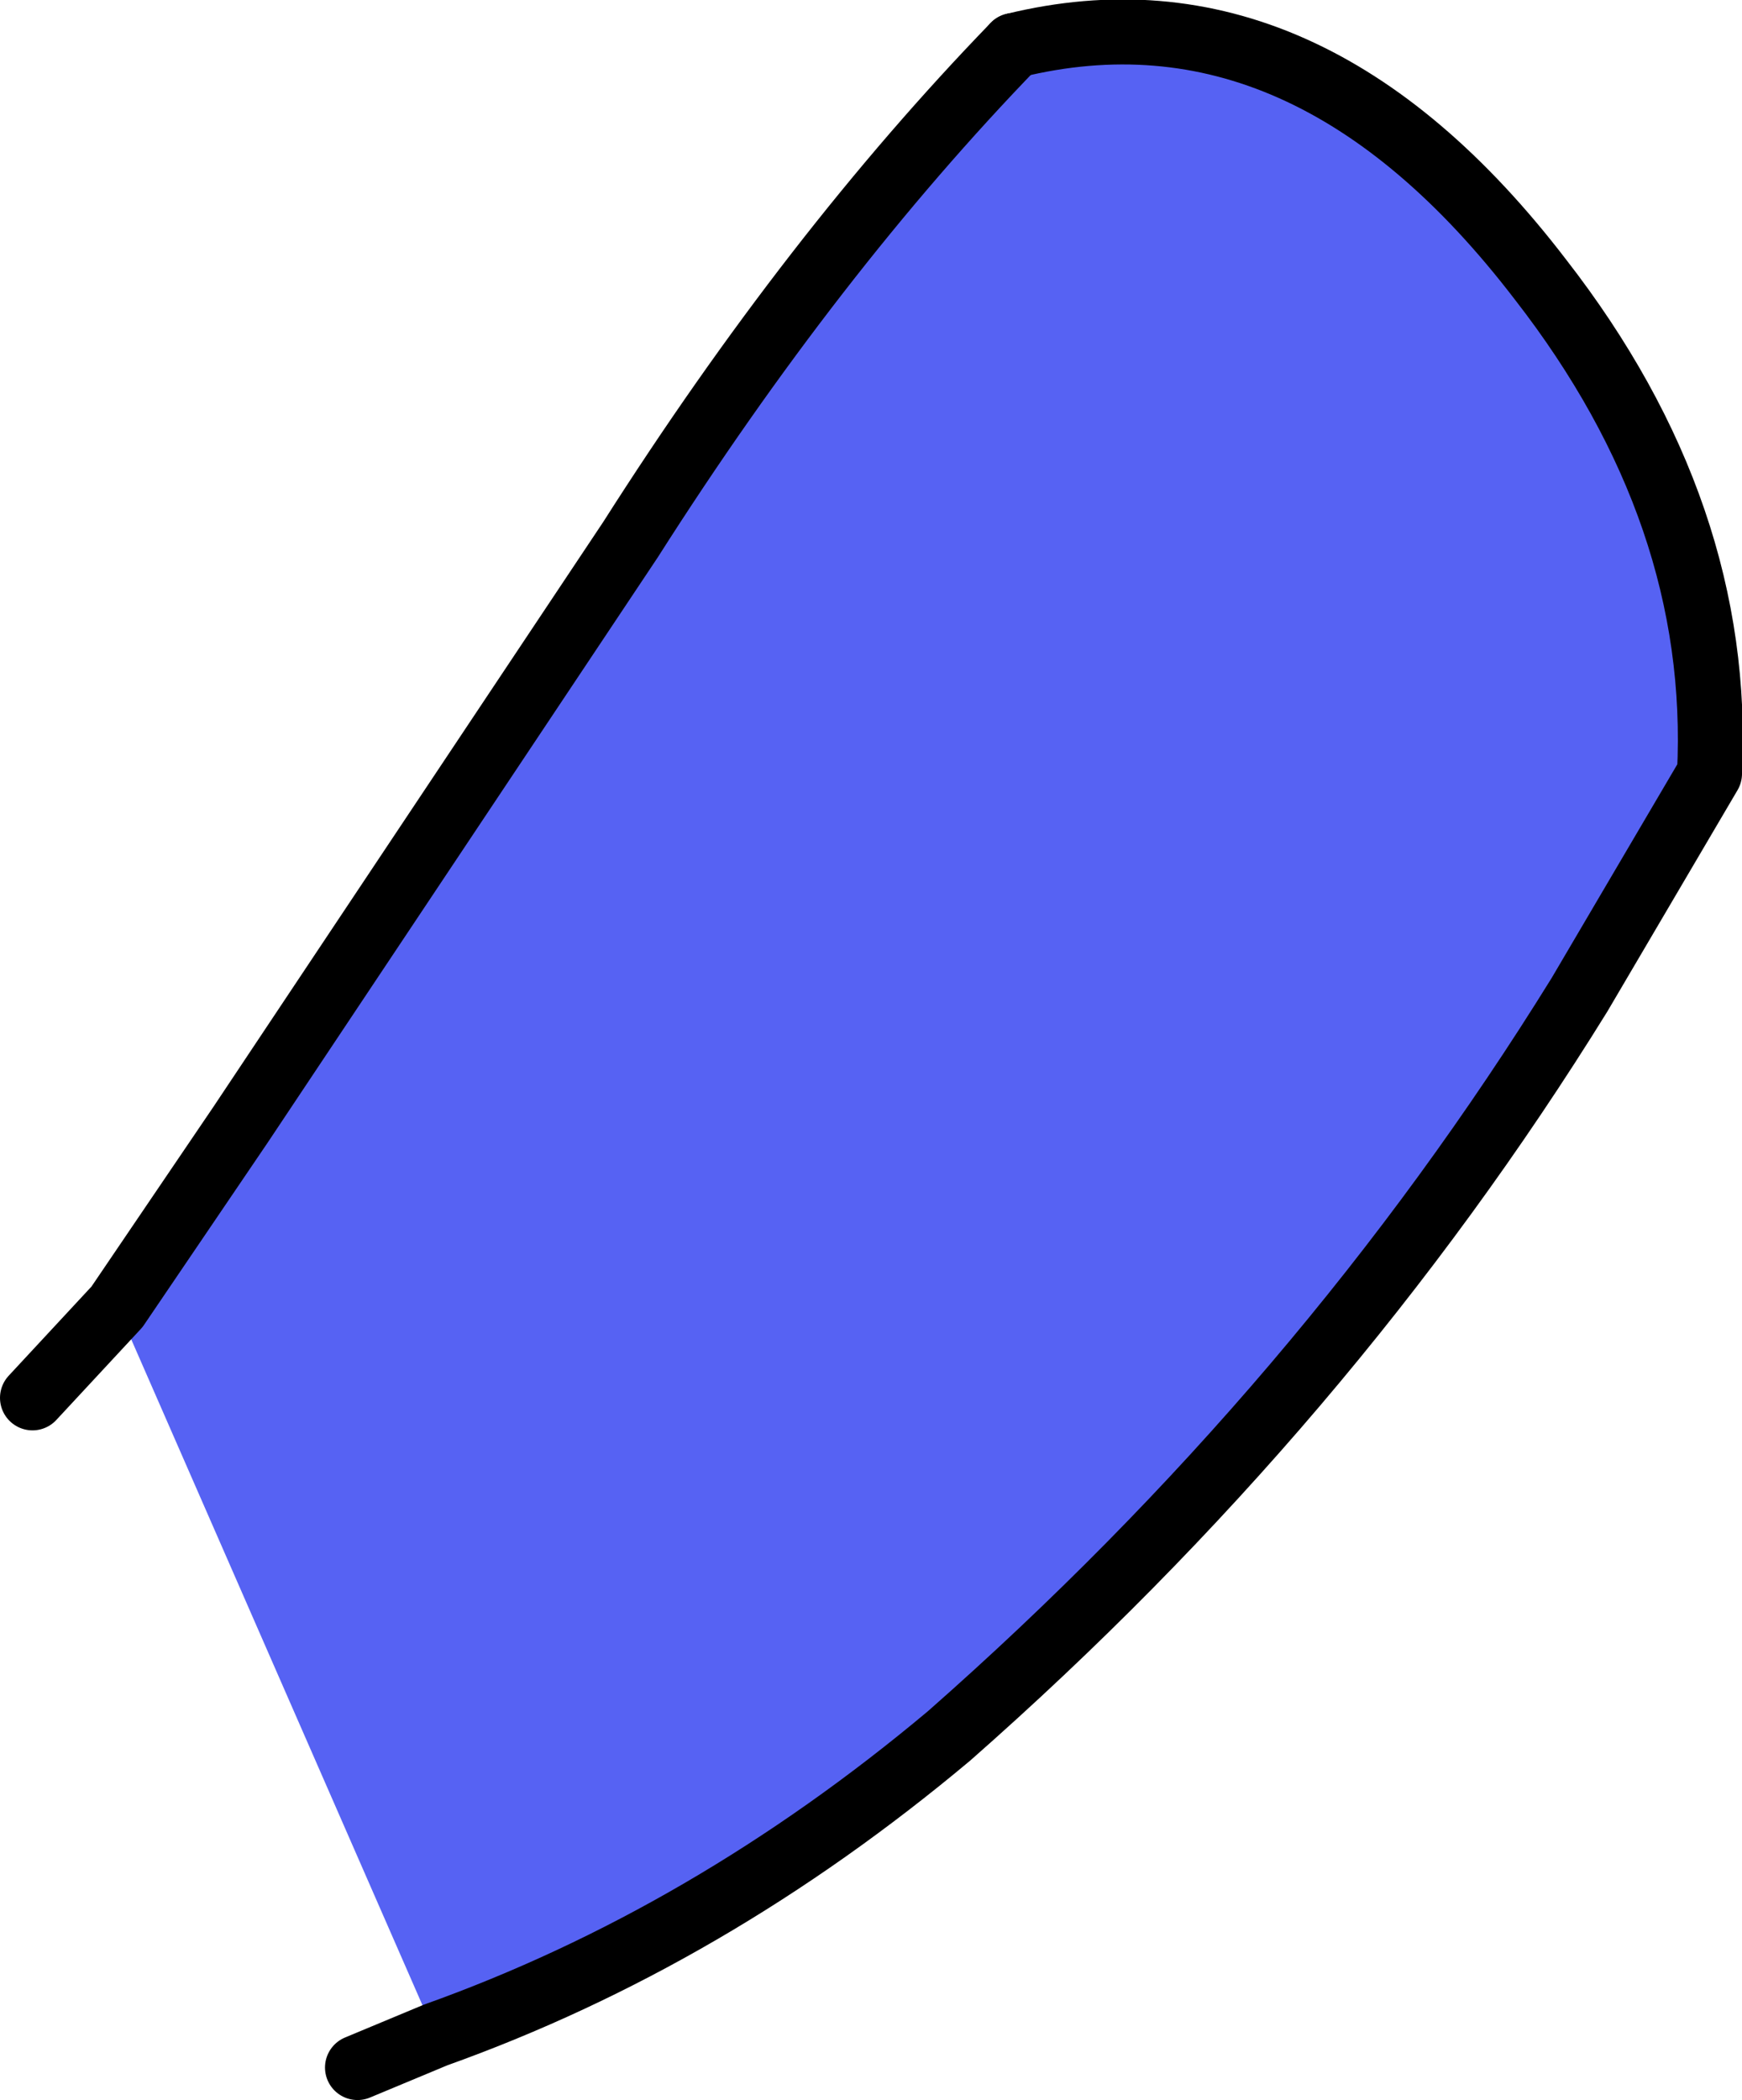
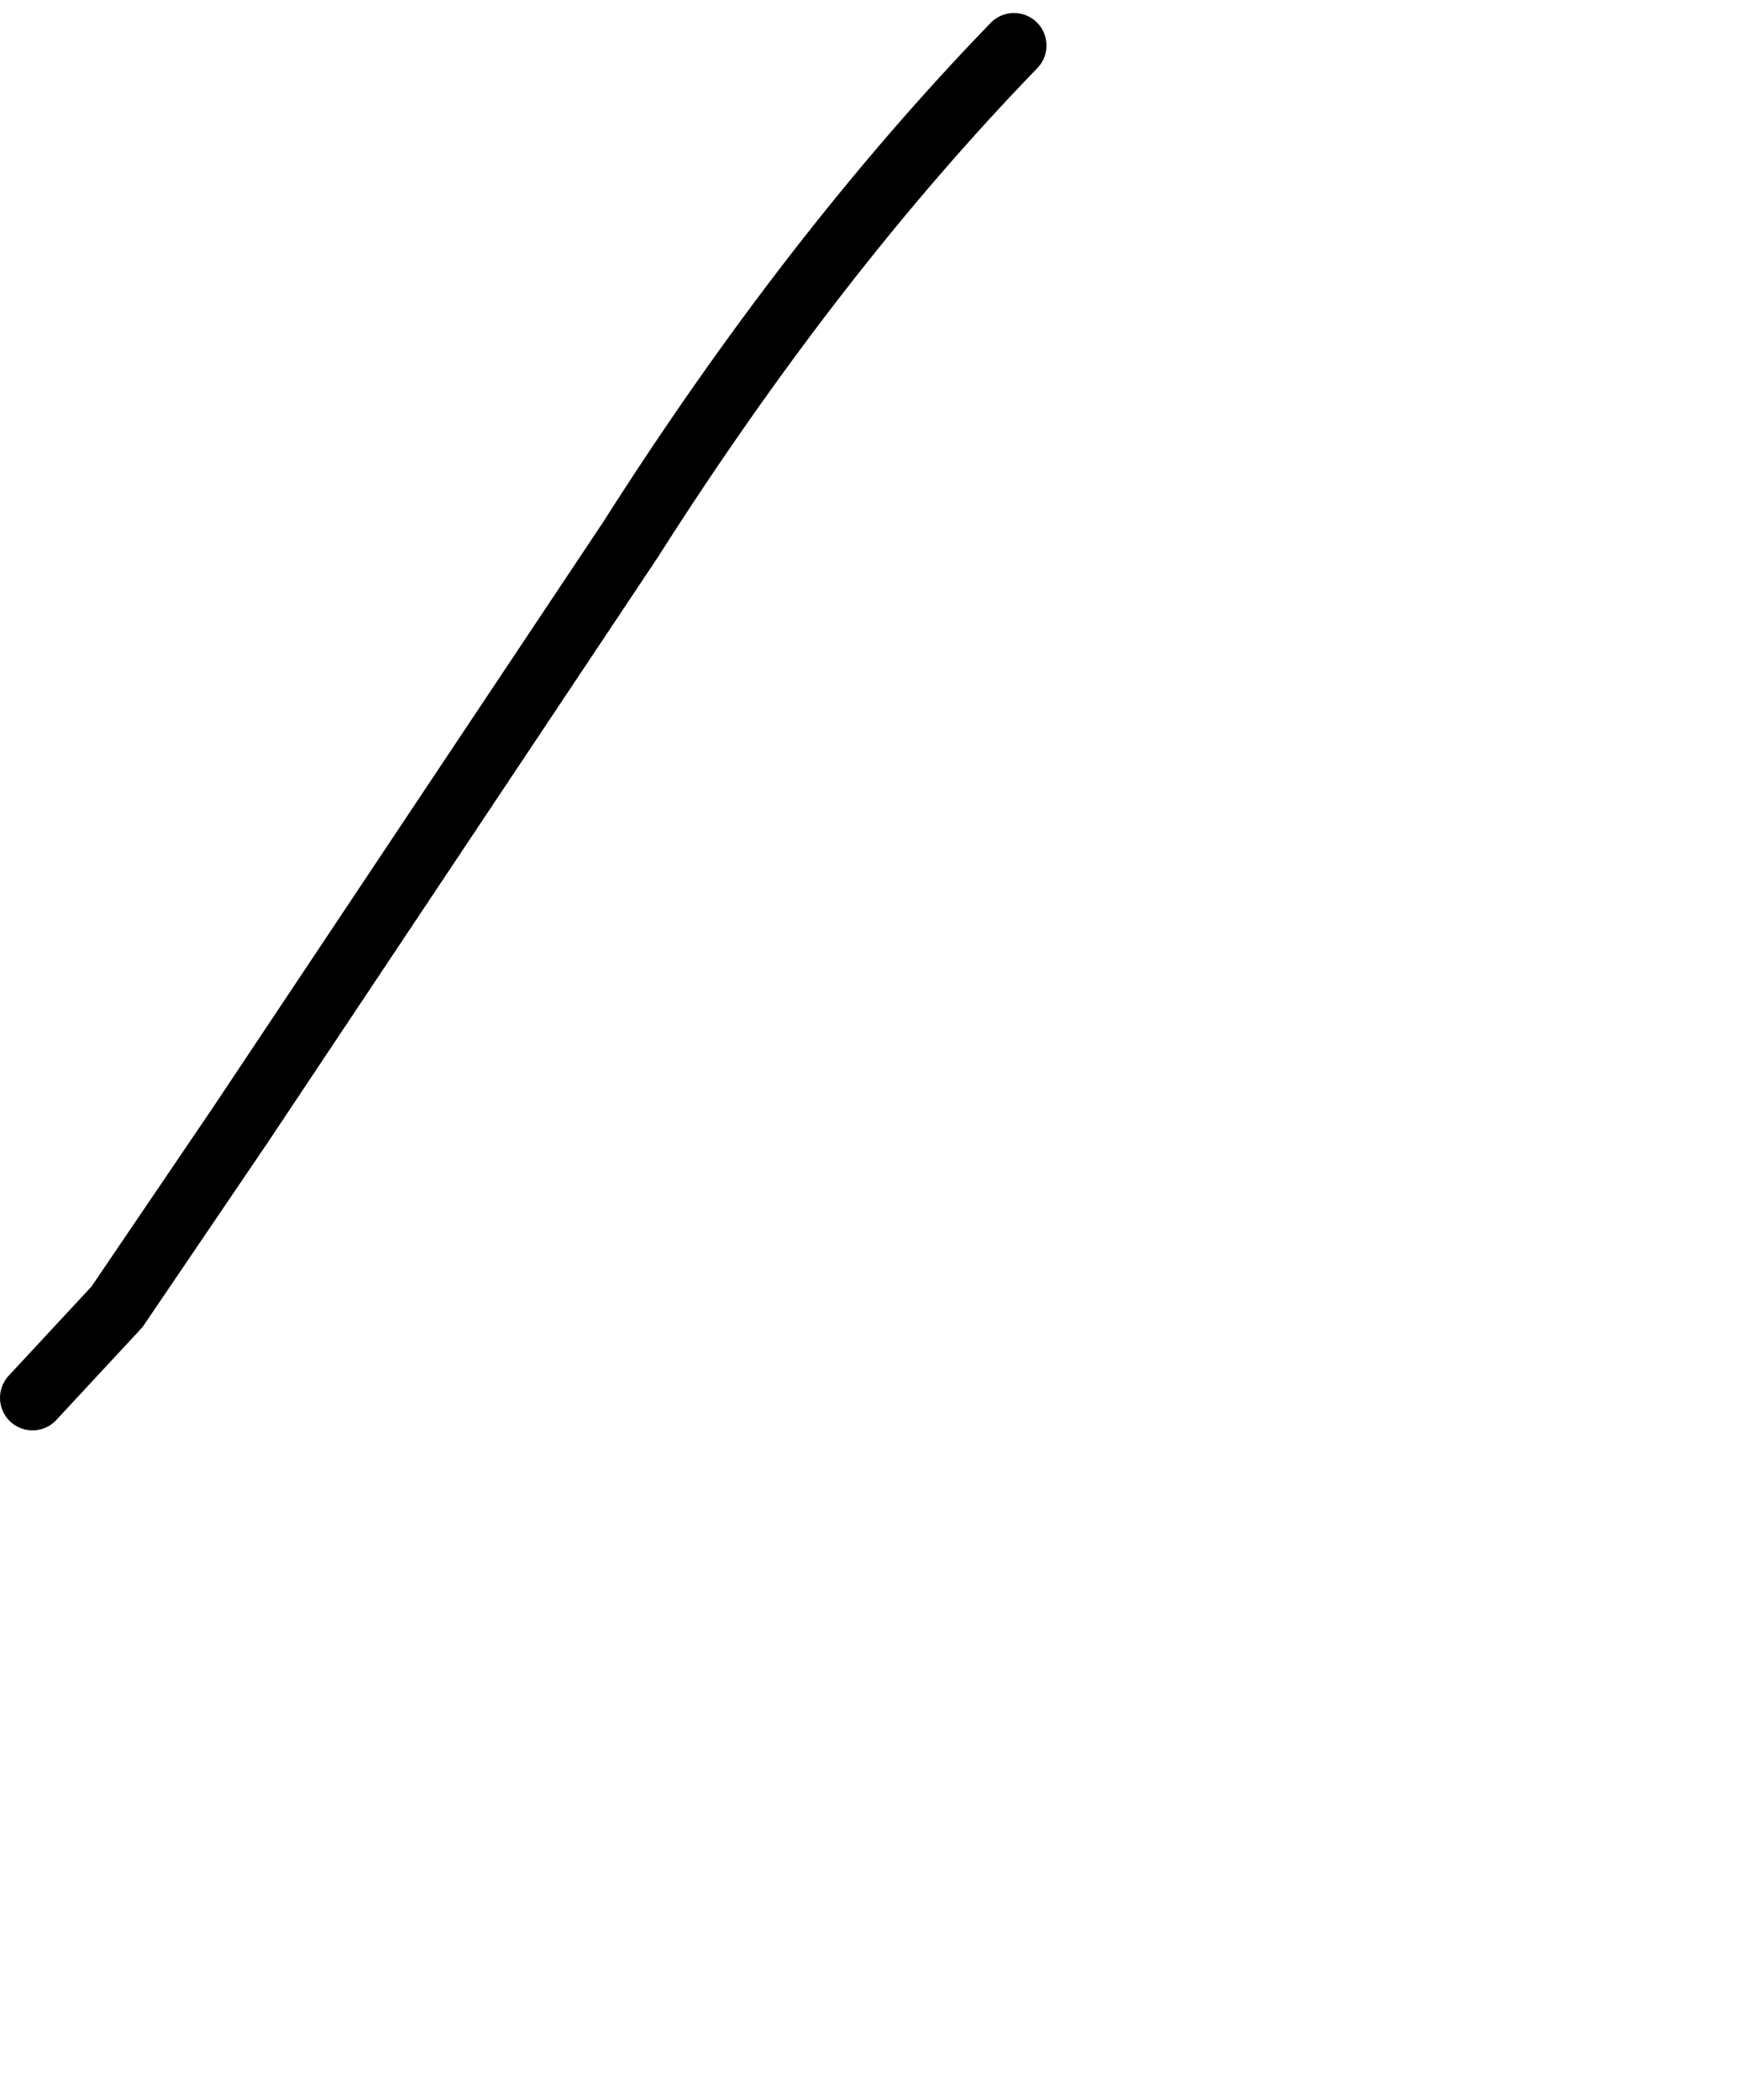
<svg xmlns="http://www.w3.org/2000/svg" height="16.15px" width="13.4px">
  <g transform="matrix(1.0, 0.0, 0.0, 1.0, 6.7, 7.85)">
-     <path d="M1.1 -7.5 Q3.35 -8.05 5.15 -5.7 6.55 -3.9 6.45 -1.9 L5.45 -0.2 Q3.5 2.95 0.6 5.5 -1.25 7.05 -3.35 7.8 L-5.8 2.2 -4.85 0.8 -1.85 -3.7 Q-0.45 -5.9 1.1 -7.5" fill="#5662f3" fill-rule="evenodd" stroke="none" />
-     <path d="M-3.35 7.8 Q-1.25 7.05 0.6 5.5 3.5 2.95 5.45 -0.2 L6.45 -1.9 Q6.55 -3.9 5.15 -5.7 3.35 -8.05 1.1 -7.5 M-3.35 7.8 L-3.95 8.05" fill="none" stroke="#000000" stroke-linecap="round" stroke-linejoin="round" stroke-width="0.5" />
    <path d="M1.1 -7.5 Q-0.45 -5.9 -1.85 -3.7 L-4.85 0.8 -5.8 2.2 -6.45 2.9" fill="none" stroke="#000000" stroke-linecap="round" stroke-linejoin="round" stroke-width="0.5" />
  </g>
</svg>